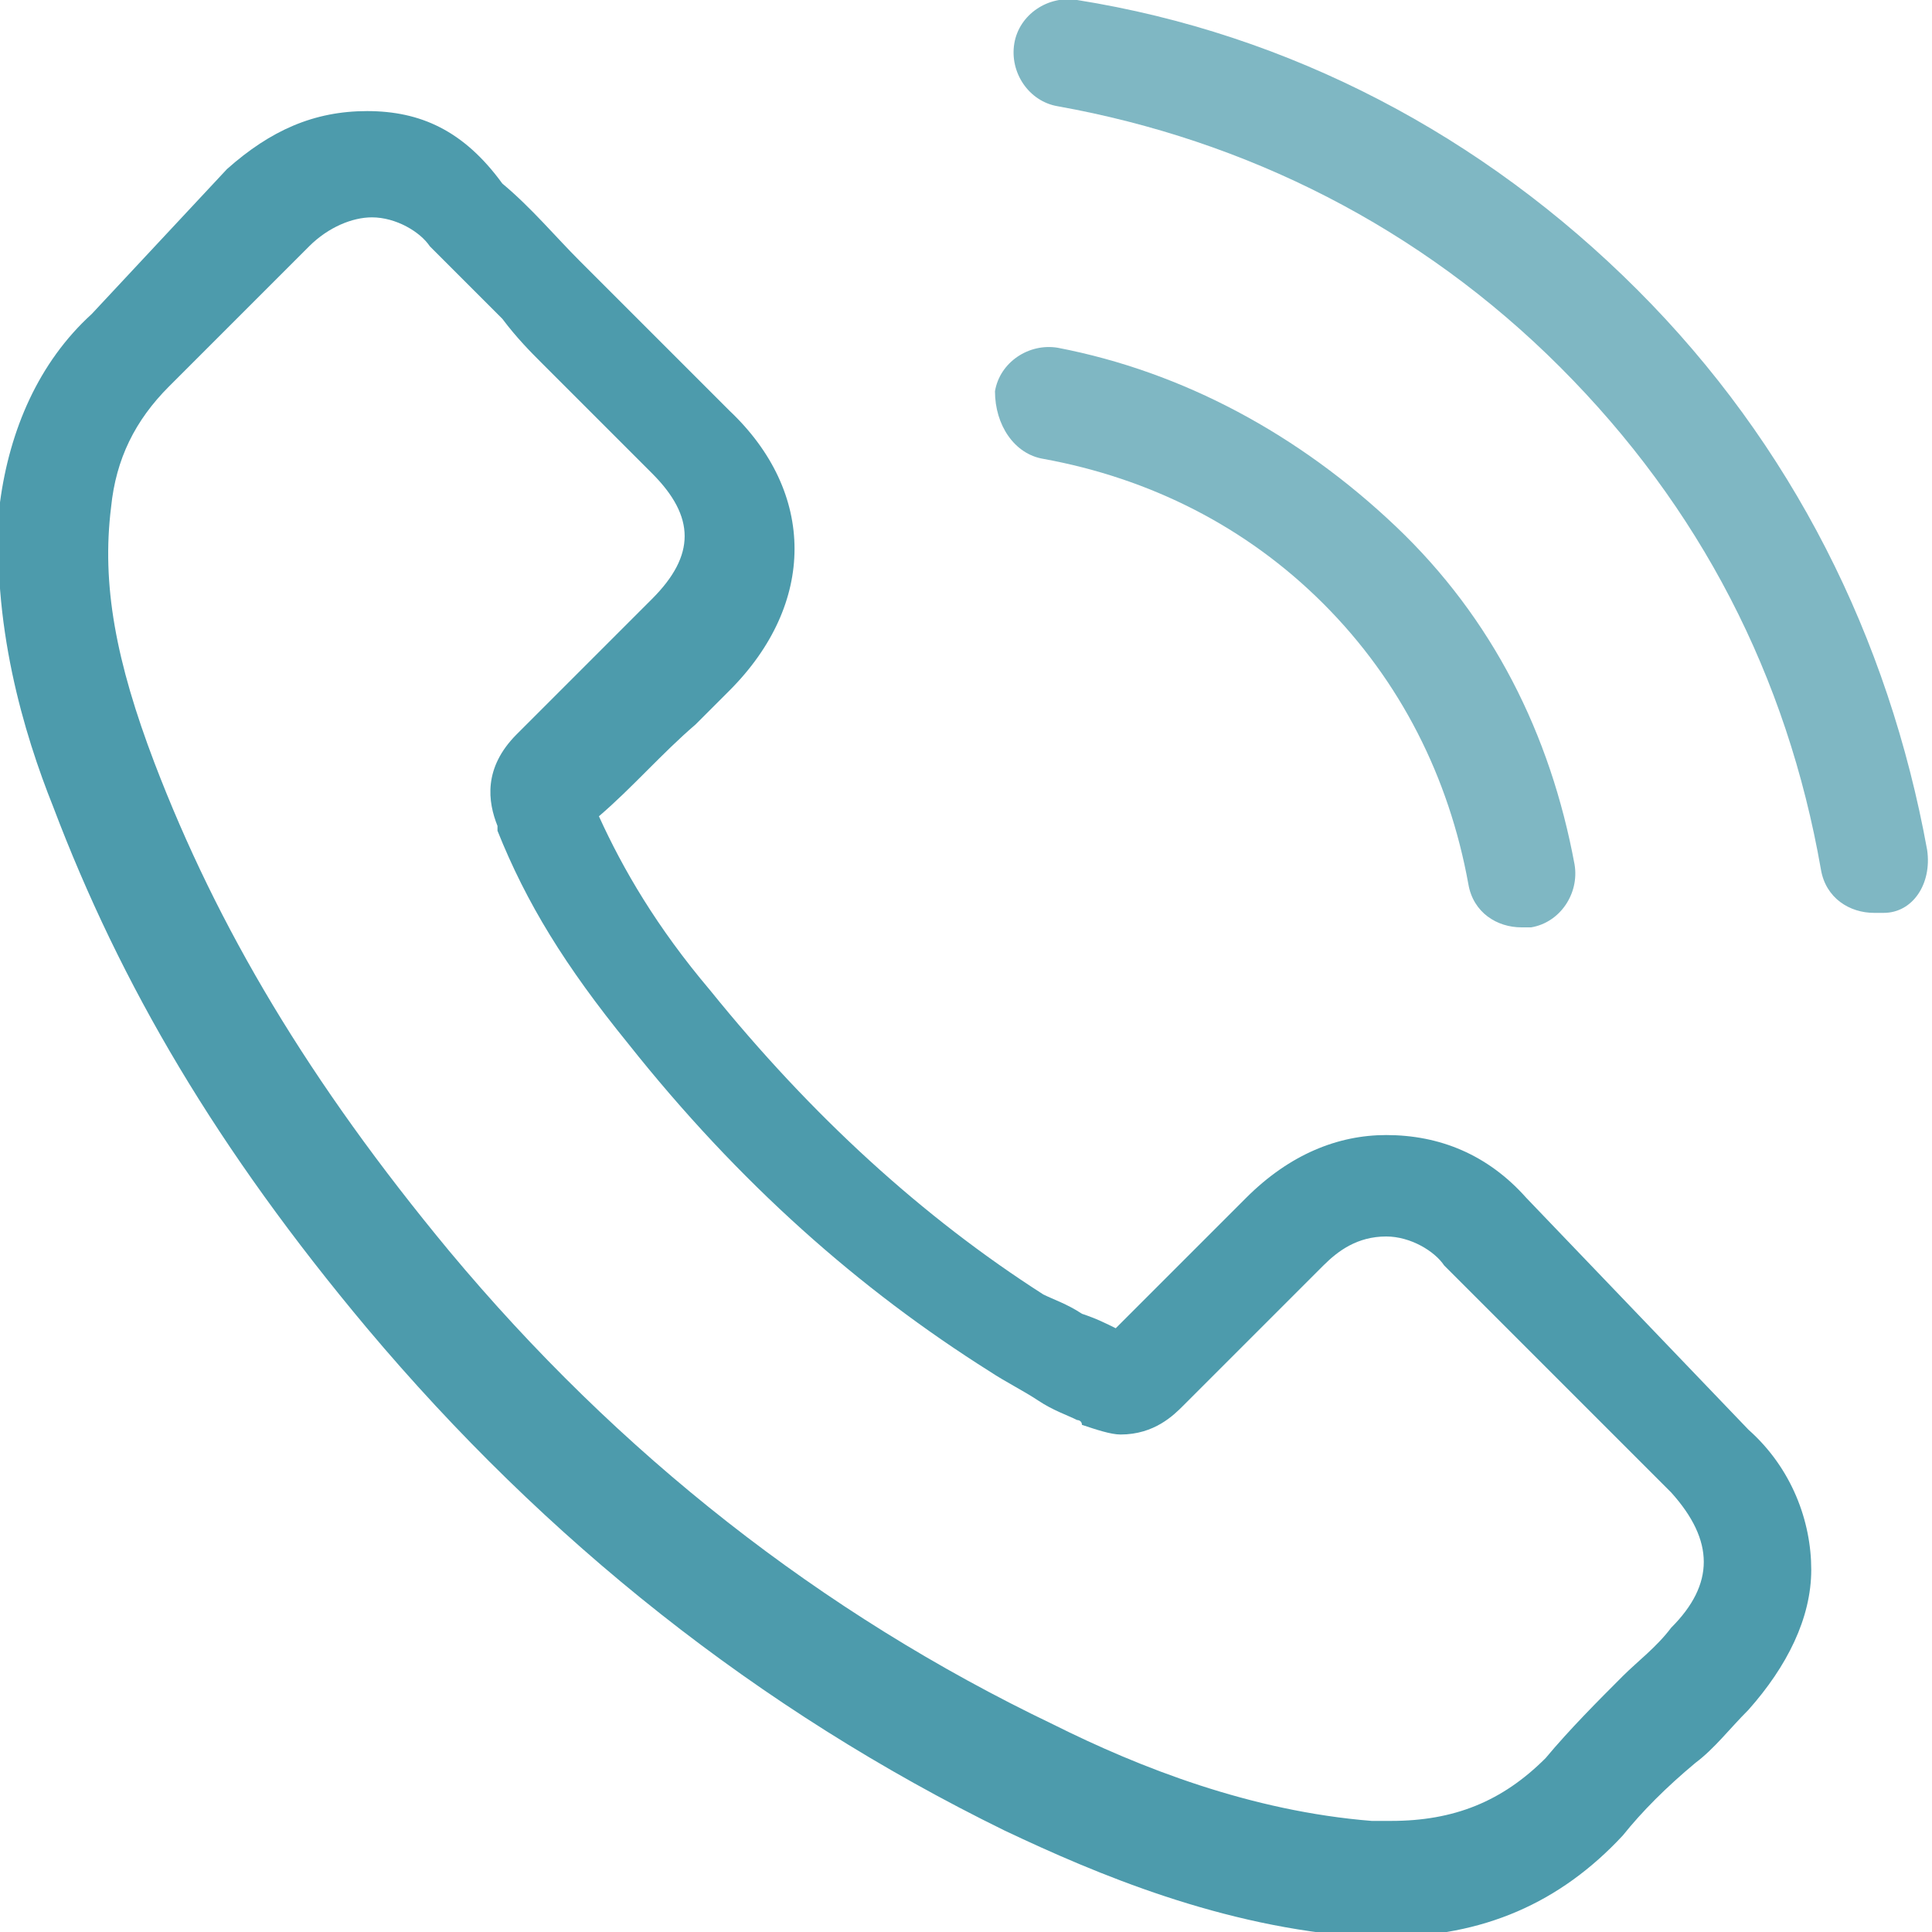
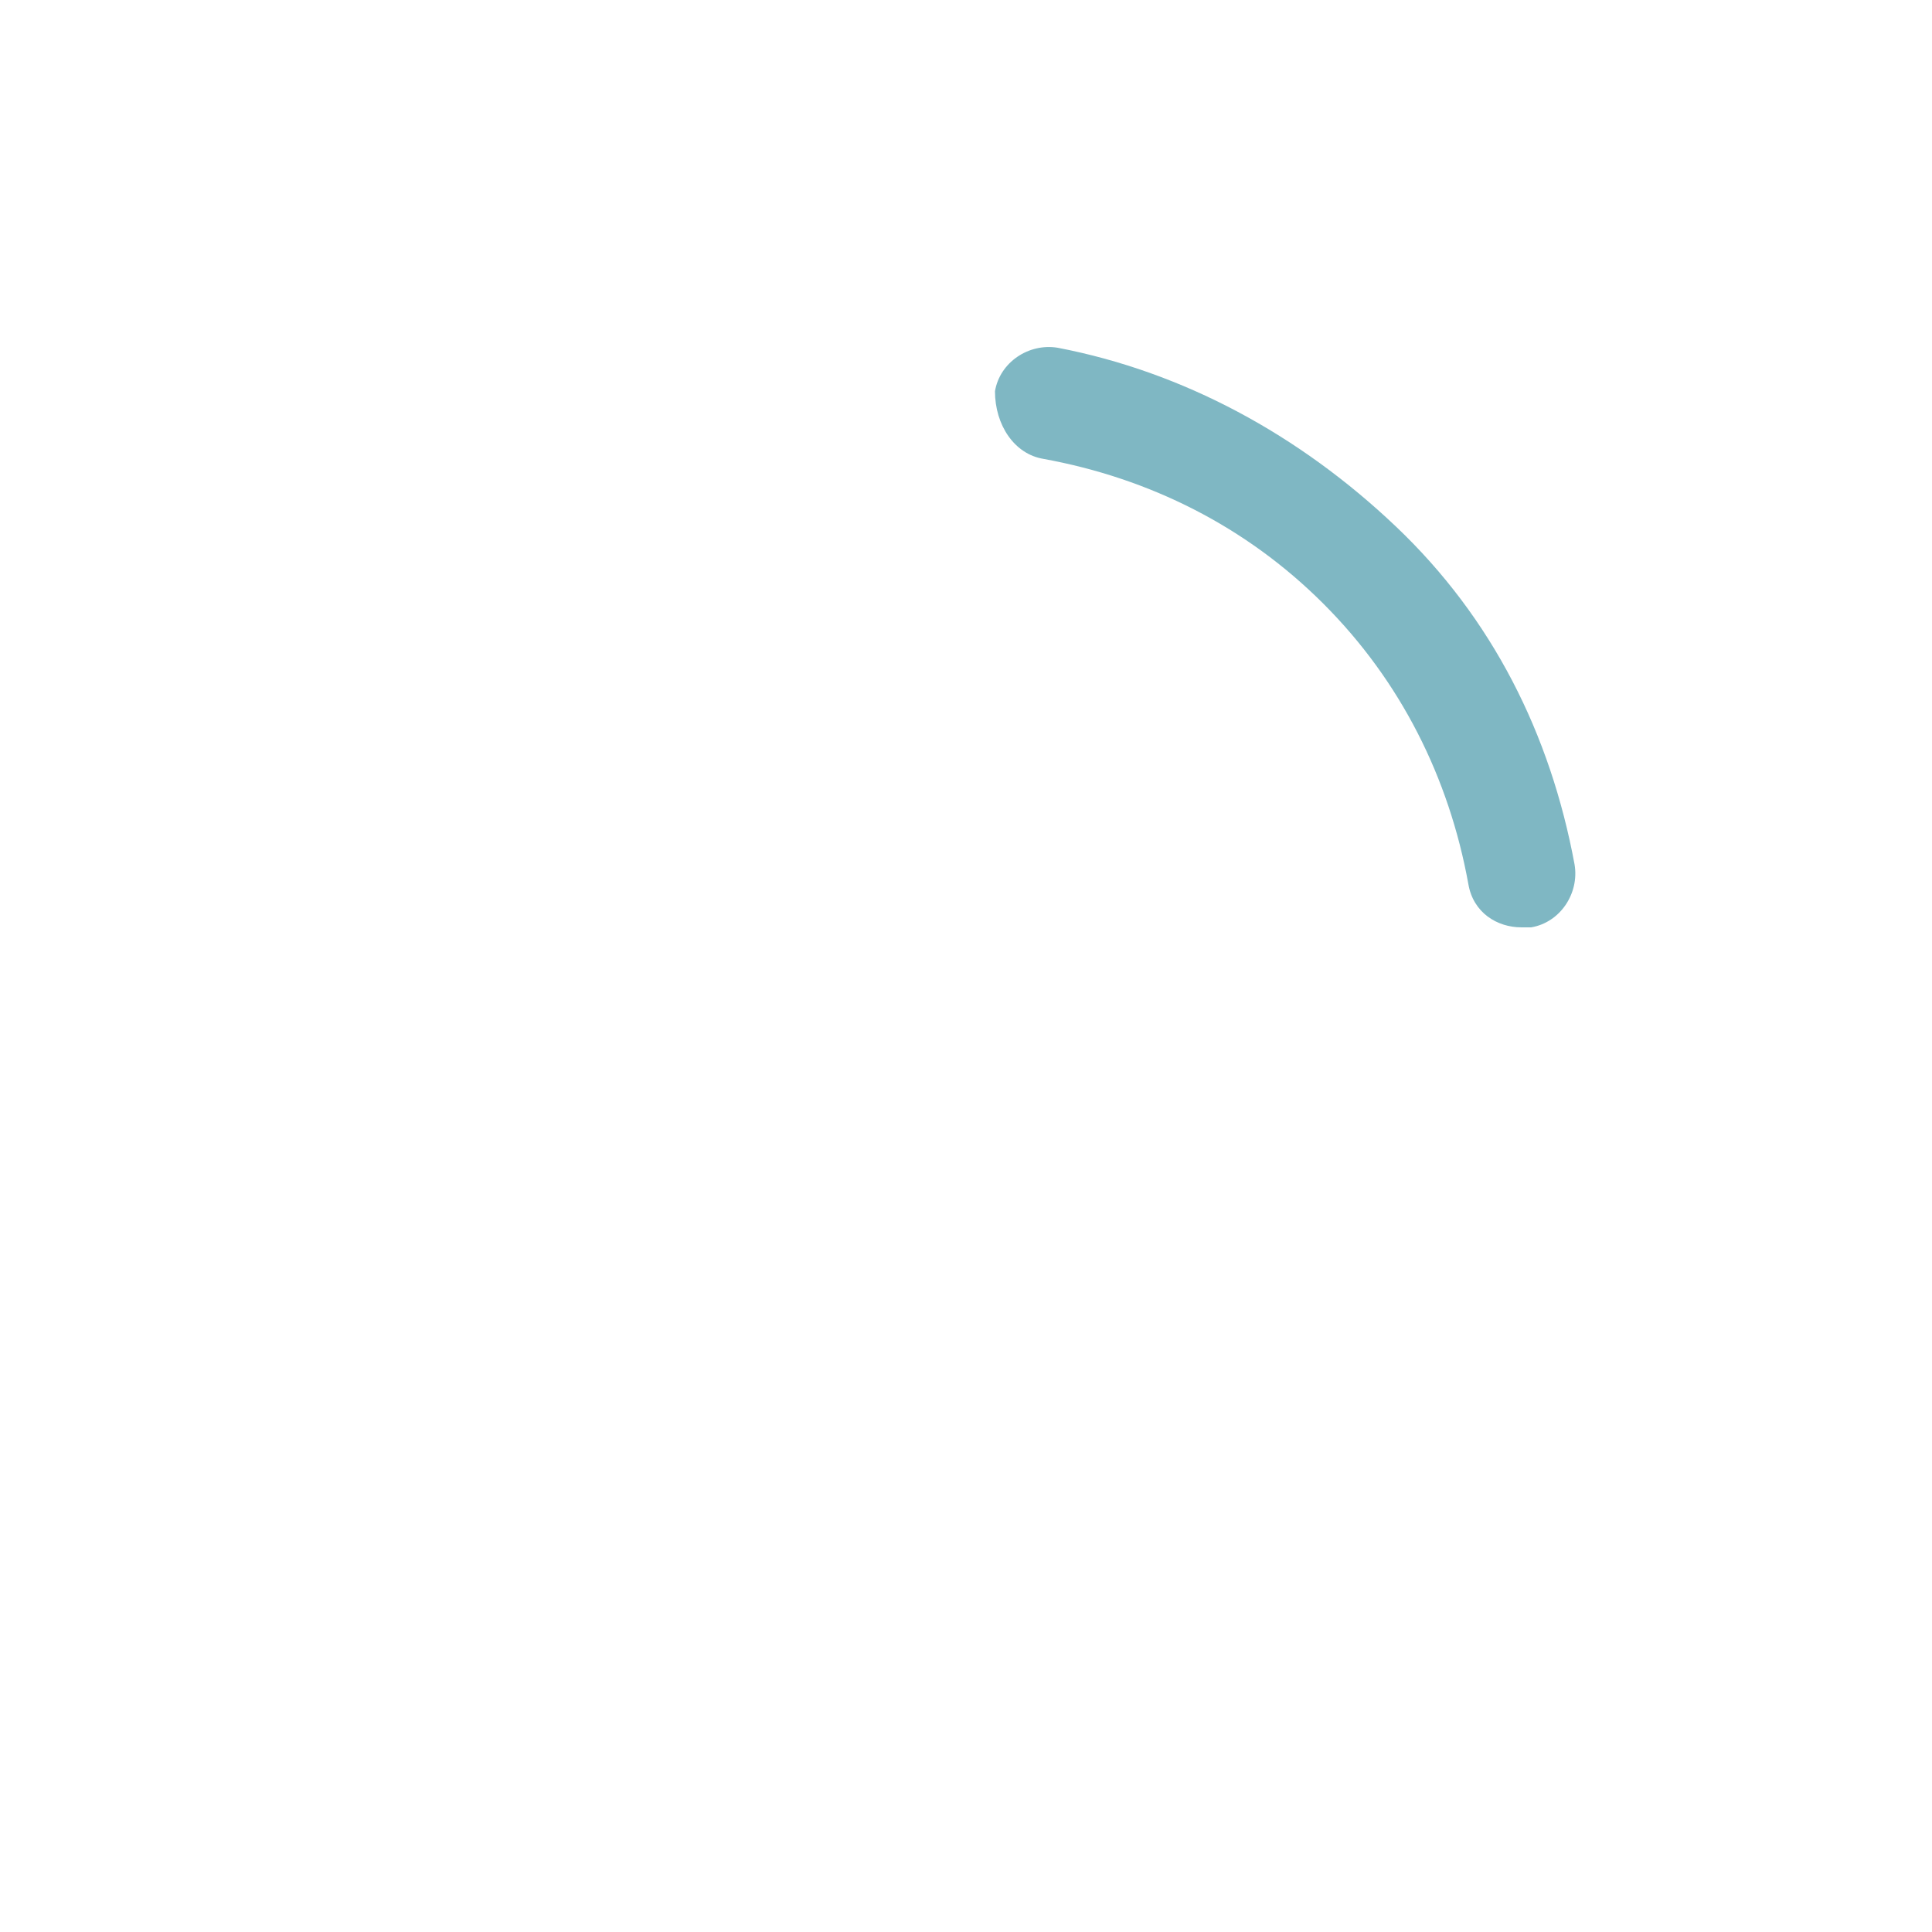
<svg xmlns="http://www.w3.org/2000/svg" version="1.1" id="Capa_1" x="0px" y="0px" viewBox="0 0 40 40" style="enable-background:new 0 0 40 40;" xml:space="preserve">
  <style type="text/css">
	.st0{fill:#4D9BAC;}
	.st1{fill:#7FB7C3;}
</style>
  <g>
    <g>
-       <path class="st0" d="M31.6,24.8c-0.8-0.9-1.8-1.3-2.9-1.3c-1,0-2,0.4-2.9,1.3l-2.7,2.7c-0.2-0.1-0.4-0.2-0.7-0.3    c-0.3-0.2-0.6-0.3-0.8-0.4c-2.5-1.6-4.8-3.7-6.9-6.3c-1.1-1.3-1.8-2.5-2.3-3.6c0.7-0.6,1.3-1.3,2-1.9c0.2-0.2,0.5-0.5,0.7-0.7    c1.8-1.8,1.8-4.1,0-5.8l-2.3-2.3c-0.3-0.3-0.5-0.5-0.8-0.8c-0.5-0.5-1-1.1-1.6-1.6C9.6,2.7,8.7,2.3,7.6,2.3s-2,0.4-2.9,1.2    c0,0,0,0,0,0L1.9,6.5C0.8,7.5,0.2,8.9,0,10.4c-0.2,2.5,0.5,4.8,1.1,6.3c1.4,3.7,3.4,7.1,6.5,10.8c3.7,4.4,8.1,7.9,13.2,10.4    c1.9,0.9,4.5,2,7.4,2.2c0.2,0,0.4,0,0.5,0c2,0,3.6-0.7,4.9-2.1c0,0,0,0,0,0c0.4-0.5,0.9-1,1.5-1.5c0.4-0.3,0.7-0.7,1.1-1.1    c0.8-0.9,1.3-1.9,1.3-2.9c0-1-0.4-2.1-1.3-2.9L31.6,24.8z M34.6,33.7C34.6,33.7,34.6,33.7,34.6,33.7c-0.3,0.4-0.7,0.7-1,1    c-0.5,0.5-1.1,1.1-1.6,1.7c-0.9,0.9-1.9,1.3-3.2,1.3c-0.1,0-0.3,0-0.4,0c-2.5-0.2-4.8-1.1-6.6-2c-4.8-2.3-9-5.6-12.5-9.8    c-2.9-3.5-4.8-6.7-6.1-10.1c-0.8-2.1-1.1-3.7-0.9-5.3c0.1-1,0.5-1.8,1.2-2.5l2.9-2.9c0.4-0.4,0.9-0.6,1.3-0.6c0.5,0,1,0.3,1.2,0.6    c0,0,0,0,0,0c0.5,0.5,1,1,1.5,1.5C10.7,7,11,7.3,11.2,7.5l2.3,2.3c0.9,0.9,0.9,1.7,0,2.6c-0.2,0.2-0.5,0.5-0.7,0.7    c-0.7,0.7-1.4,1.4-2.1,2.1c0,0,0,0,0,0c-0.7,0.7-0.6,1.4-0.4,1.9c0,0,0,0.1,0,0.1c0.6,1.5,1.4,2.8,2.7,4.4l0,0    c2.3,2.9,4.8,5.1,7.5,6.8c0.3,0.2,0.7,0.4,1,0.6c0.3,0.2,0.6,0.3,0.8,0.4c0,0,0.1,0,0.1,0.1c0.3,0.1,0.6,0.2,0.8,0.2    c0.7,0,1.1-0.4,1.3-0.6l2.9-2.9c0.3-0.3,0.7-0.6,1.3-0.6c0.5,0,1,0.3,1.2,0.6c0,0,0,0,0,0l4.7,4.7C35.5,31.9,35.5,32.8,34.6,33.7z    " />
      <path class="st1" d="M21.6,9.5c2.2,0.4,4.2,1.4,5.8,3s2.6,3.6,3,5.8c0.1,0.6,0.6,0.9,1.1,0.9c0.1,0,0.1,0,0.2,0    c0.6-0.1,1-0.7,0.9-1.3c-0.5-2.7-1.7-5.1-3.7-7s-4.4-3.2-7-3.7c-0.6-0.1-1.2,0.3-1.3,0.9C20.6,8.8,21,9.4,21.6,9.5z" />
-       <path class="st1" d="M39.9,17.6c-0.8-4.4-2.8-8.4-6-11.6s-7.2-5.3-11.6-6c-0.6-0.1-1.2,0.3-1.3,0.9c-0.1,0.6,0.3,1.2,0.9,1.3    c3.9,0.7,7.5,2.5,10.4,5.4c2.9,2.9,4.7,6.4,5.4,10.4c0.1,0.6,0.6,0.9,1.1,0.9c0.1,0,0.1,0,0.2,0C39.6,18.9,40,18.3,39.9,17.6z" />
    </g>
  </g>
</svg>